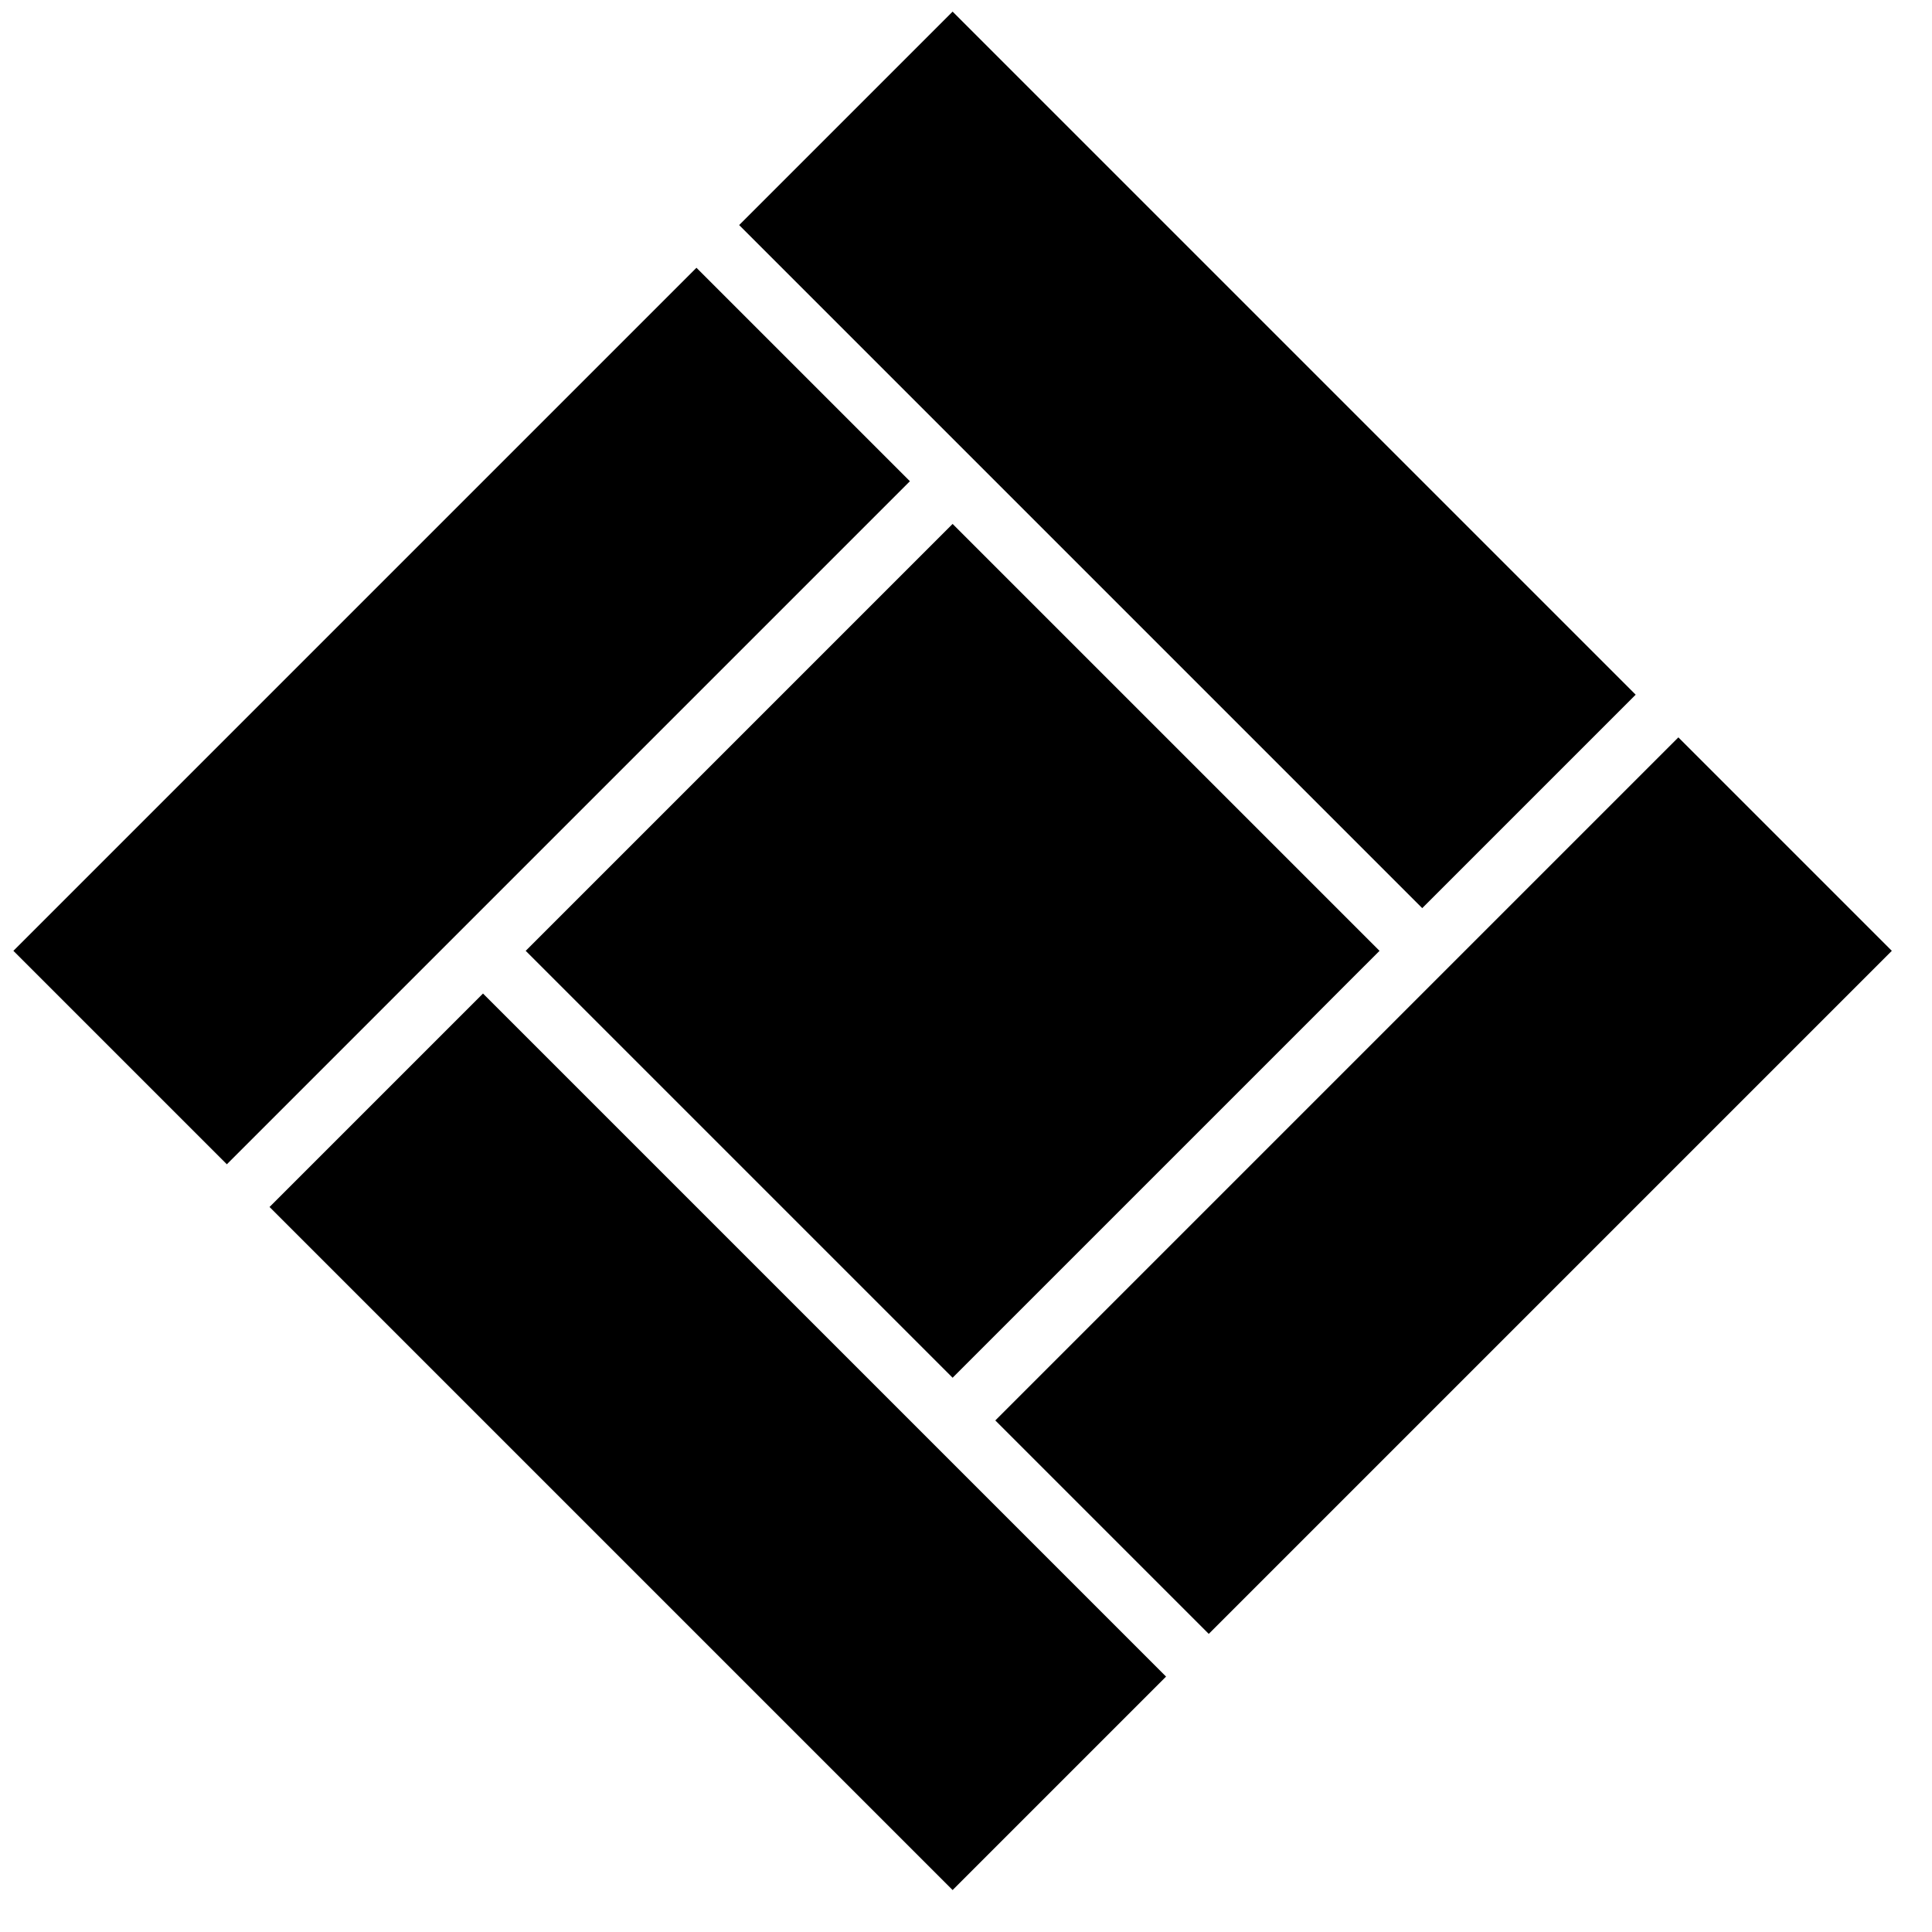
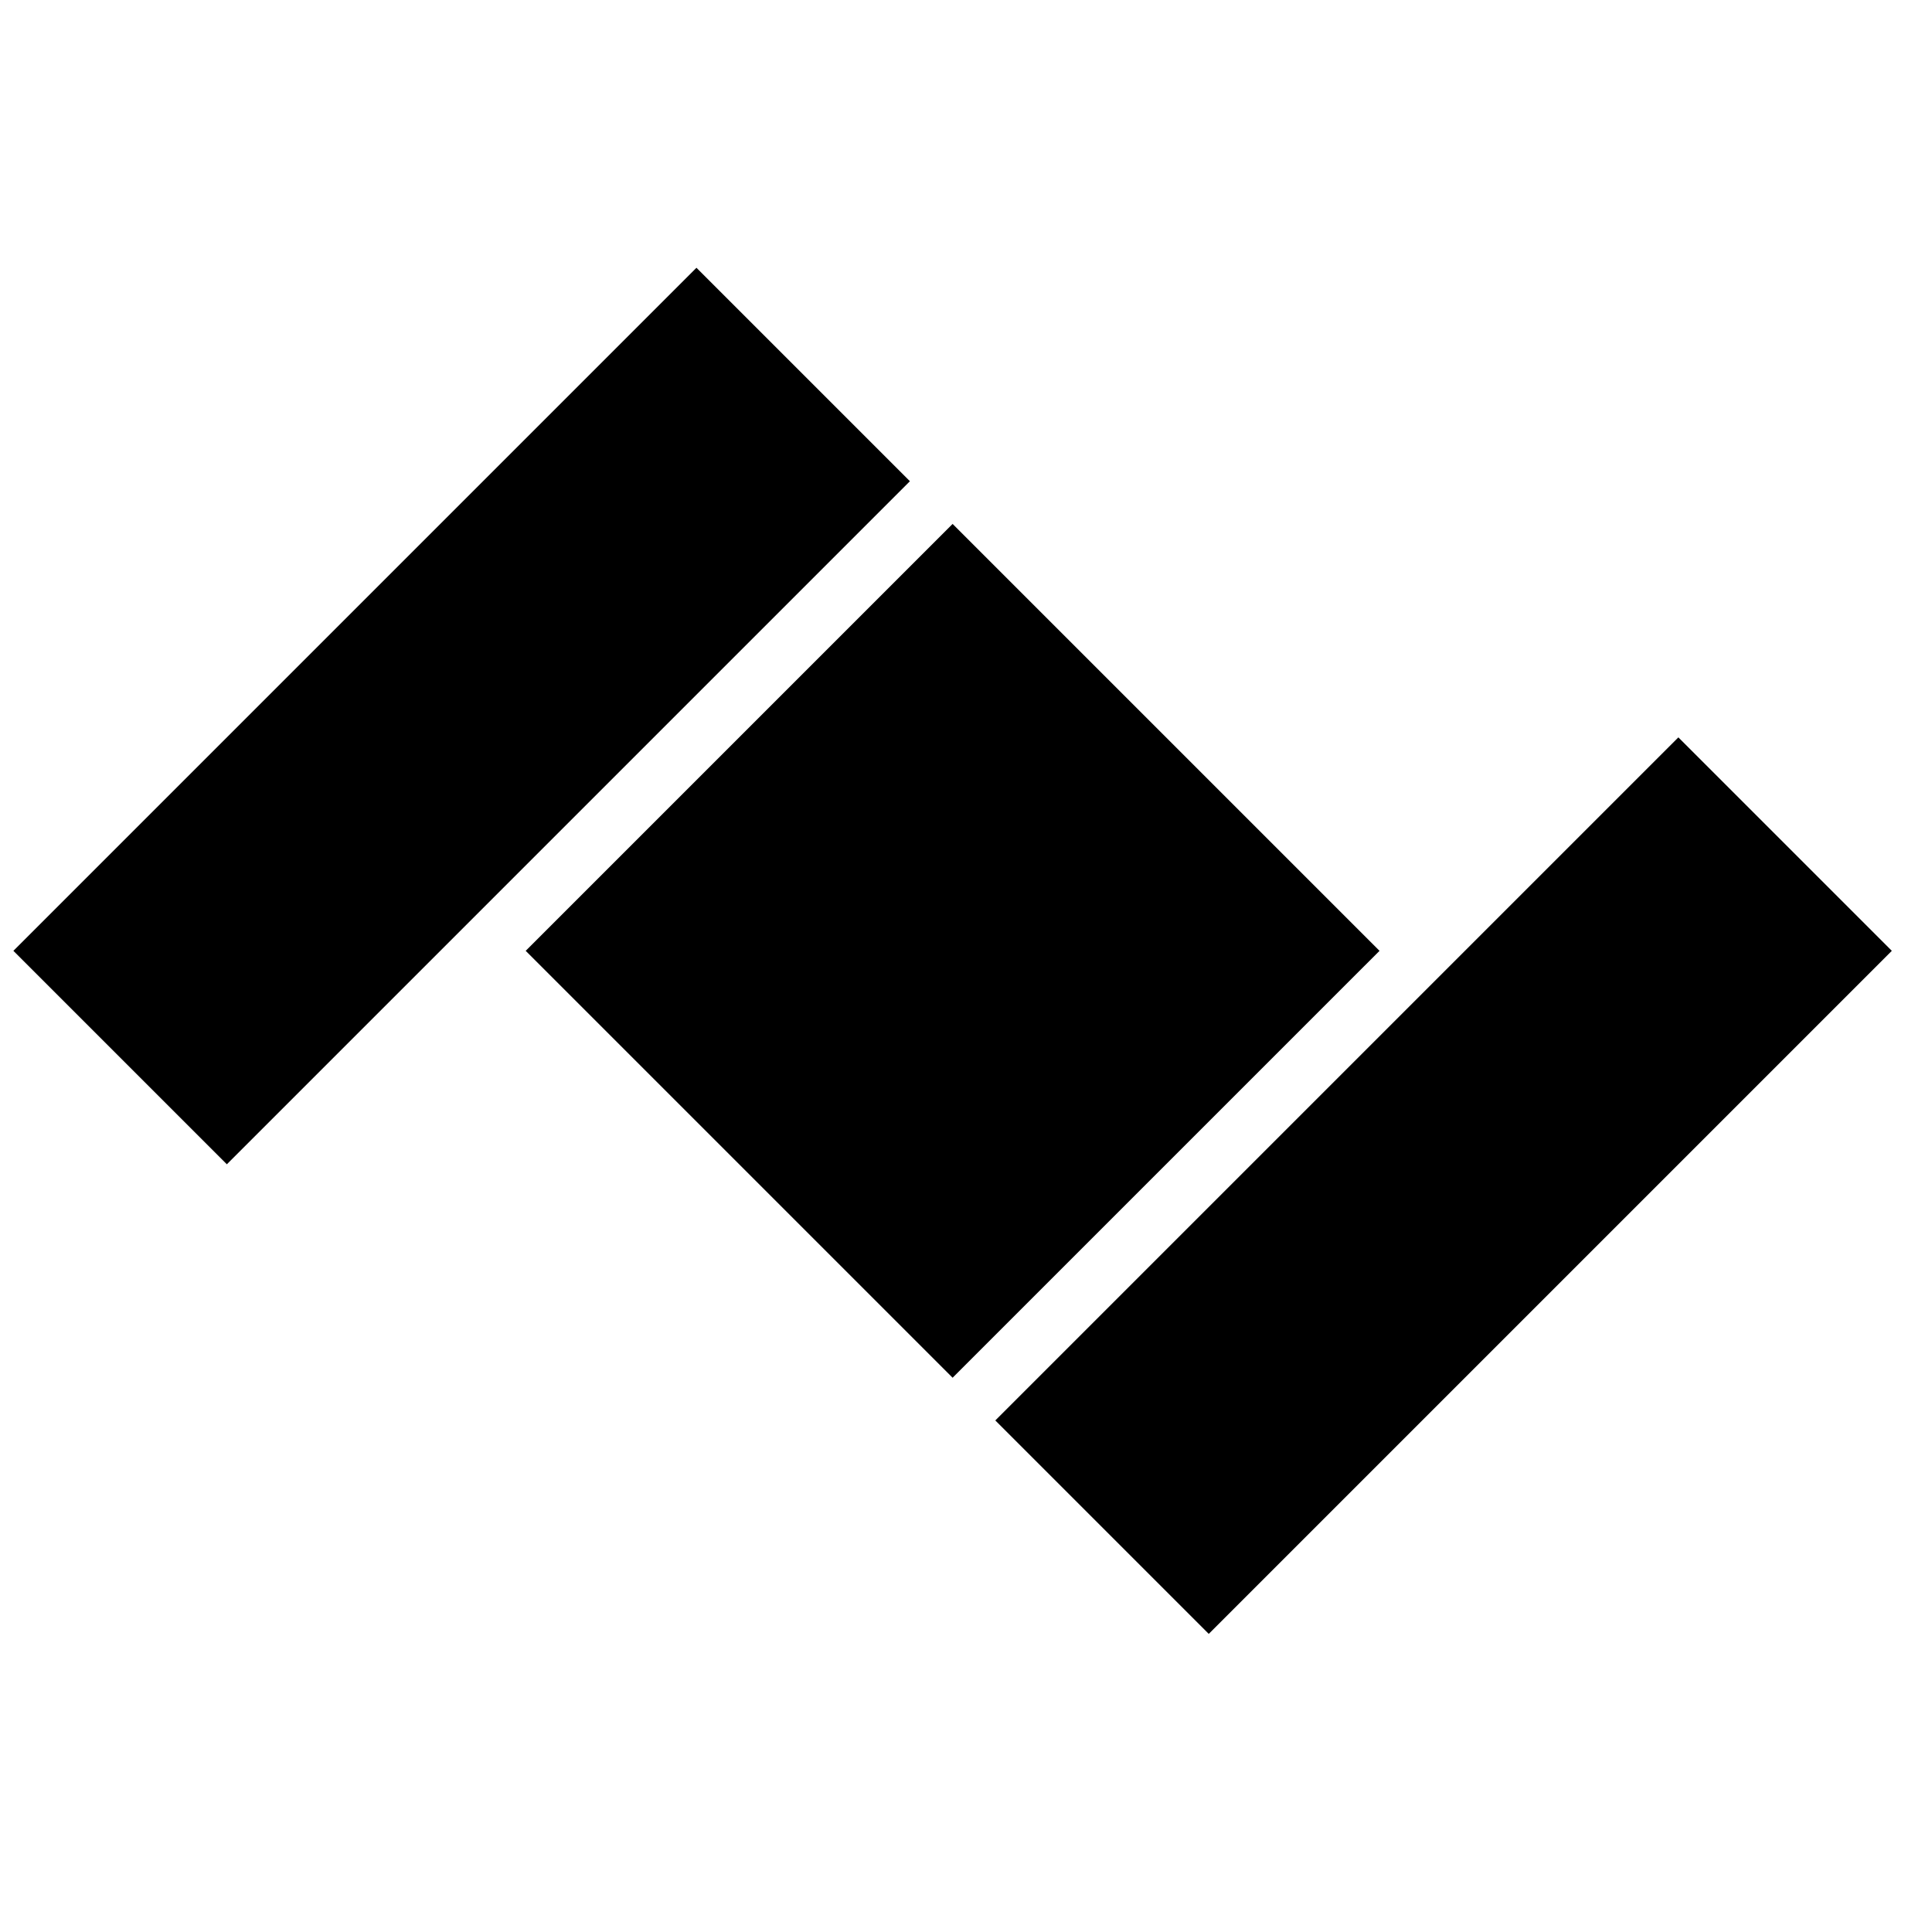
<svg xmlns="http://www.w3.org/2000/svg" id="hishiVariant" width="64px" height="64px" viewBox="0 0 22 32" version="1.1">
  <g id="hishiVariantPattern" transform="translate(3,-9) rotate(45)">
-     <path id="rect1" d="M 12,1 V 6 H 28 V 1 Z" />
    <path id="rect2" d="M 12,7 V 23 H 17 V 7 Z" />
    <path id="rect3" d="M 29,1 V 17 H 34 V 1 Z" />
-     <path id="rect6" d="M 18,18 V 23 H 34 V 18 Z" />
    <path id="square2" d="M 18,7 V 17 H 28 V 7 Z" />
  </g>
</svg>